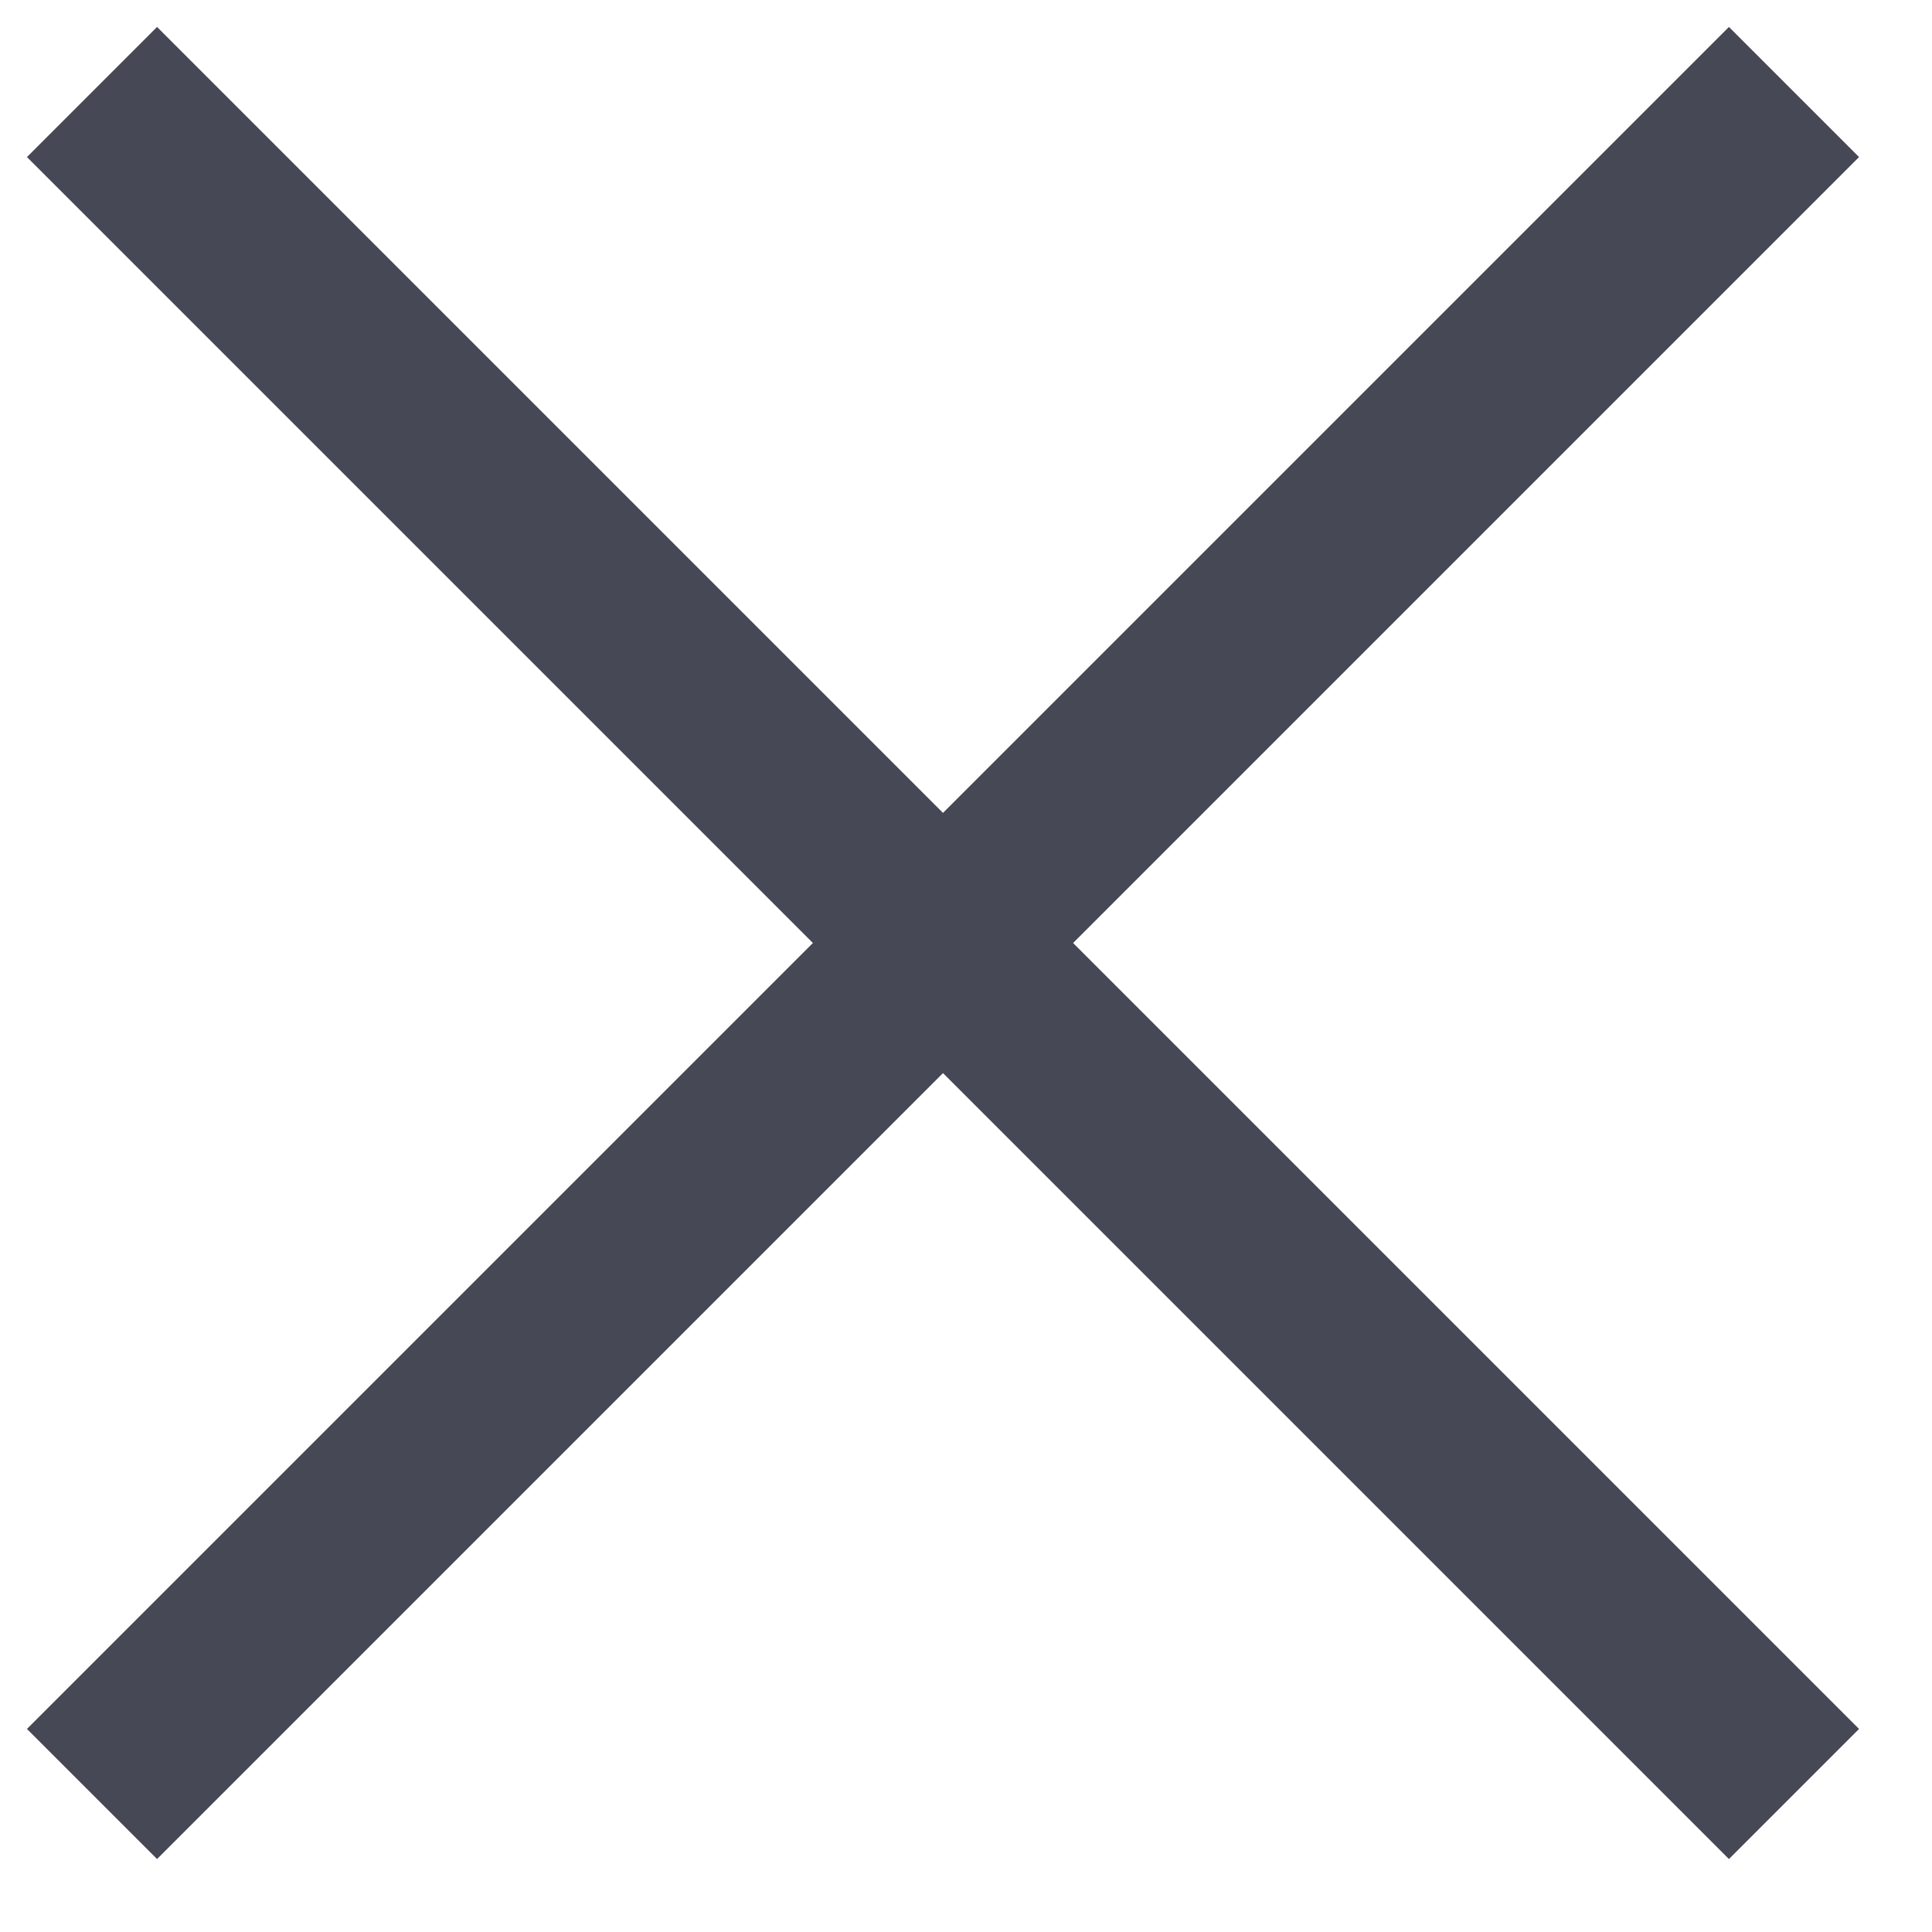
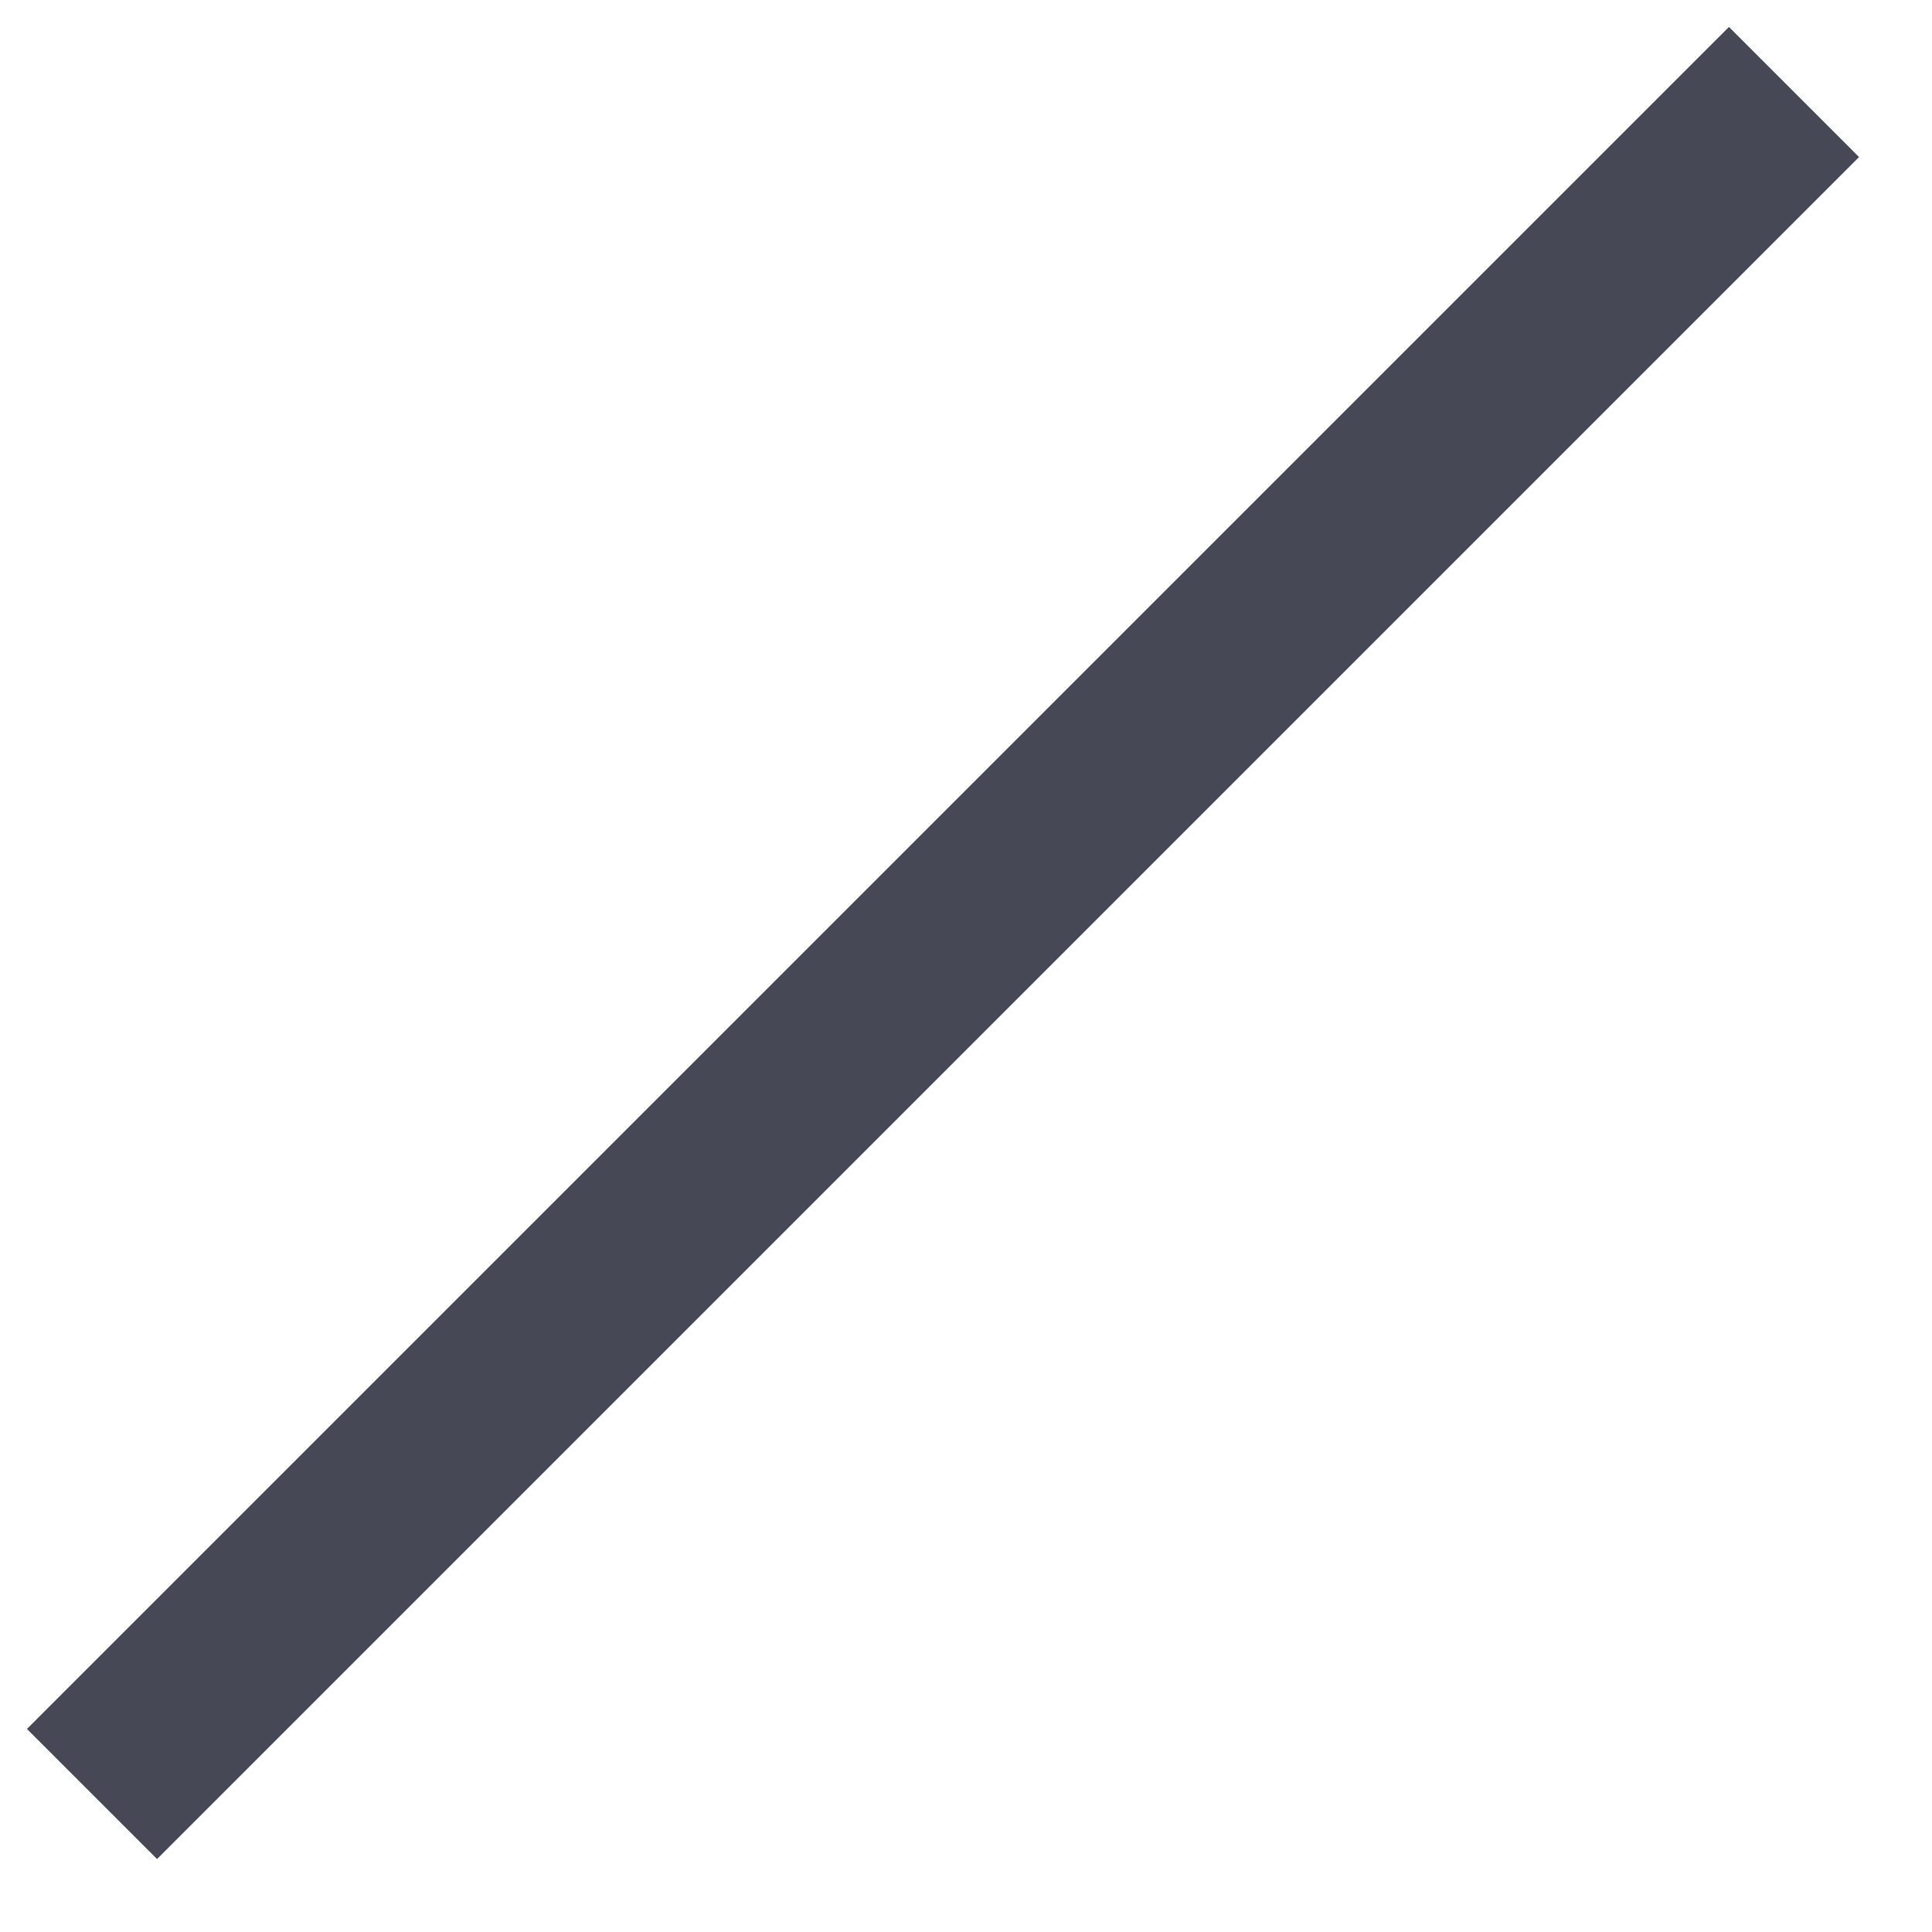
<svg xmlns="http://www.w3.org/2000/svg" width="21" height="21" viewBox="0 0 21 21" fill="none">
-   <path d="M1 1L19.5 19.5" stroke="#464855" stroke-width="2" />
  <path d="M19.5 1L1 19.5" stroke="#464855" stroke-width="2" />
</svg>